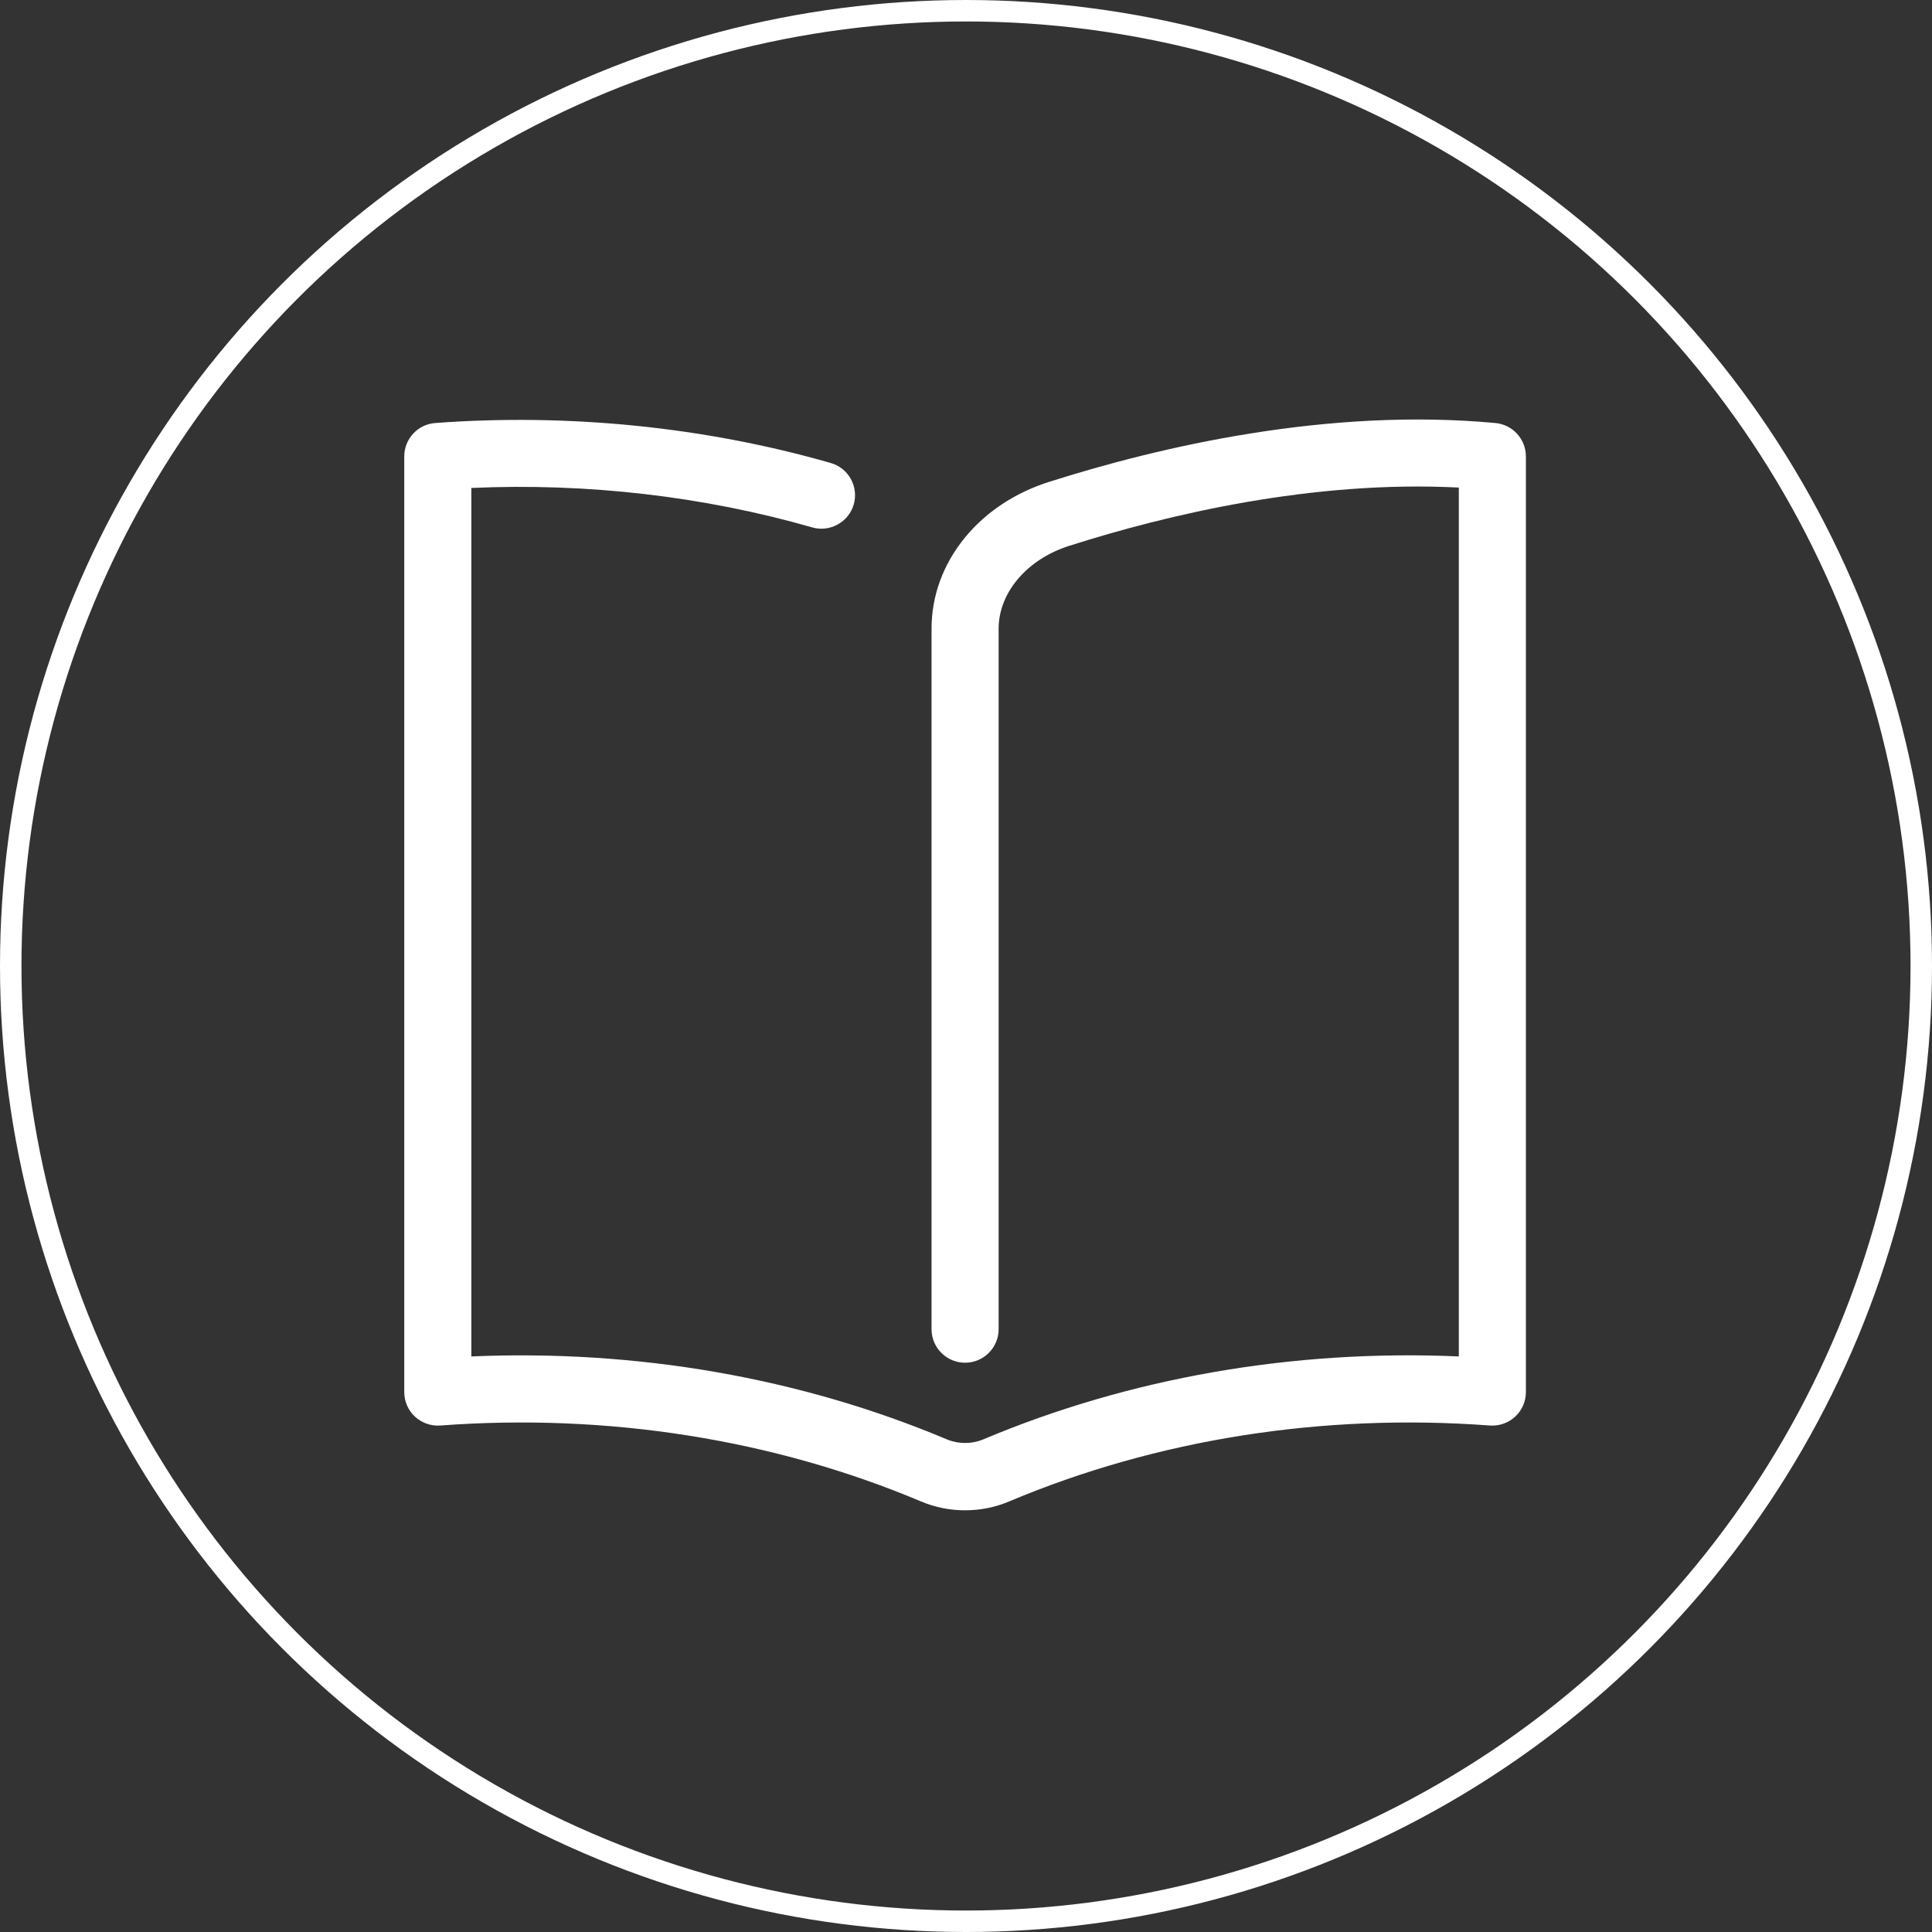
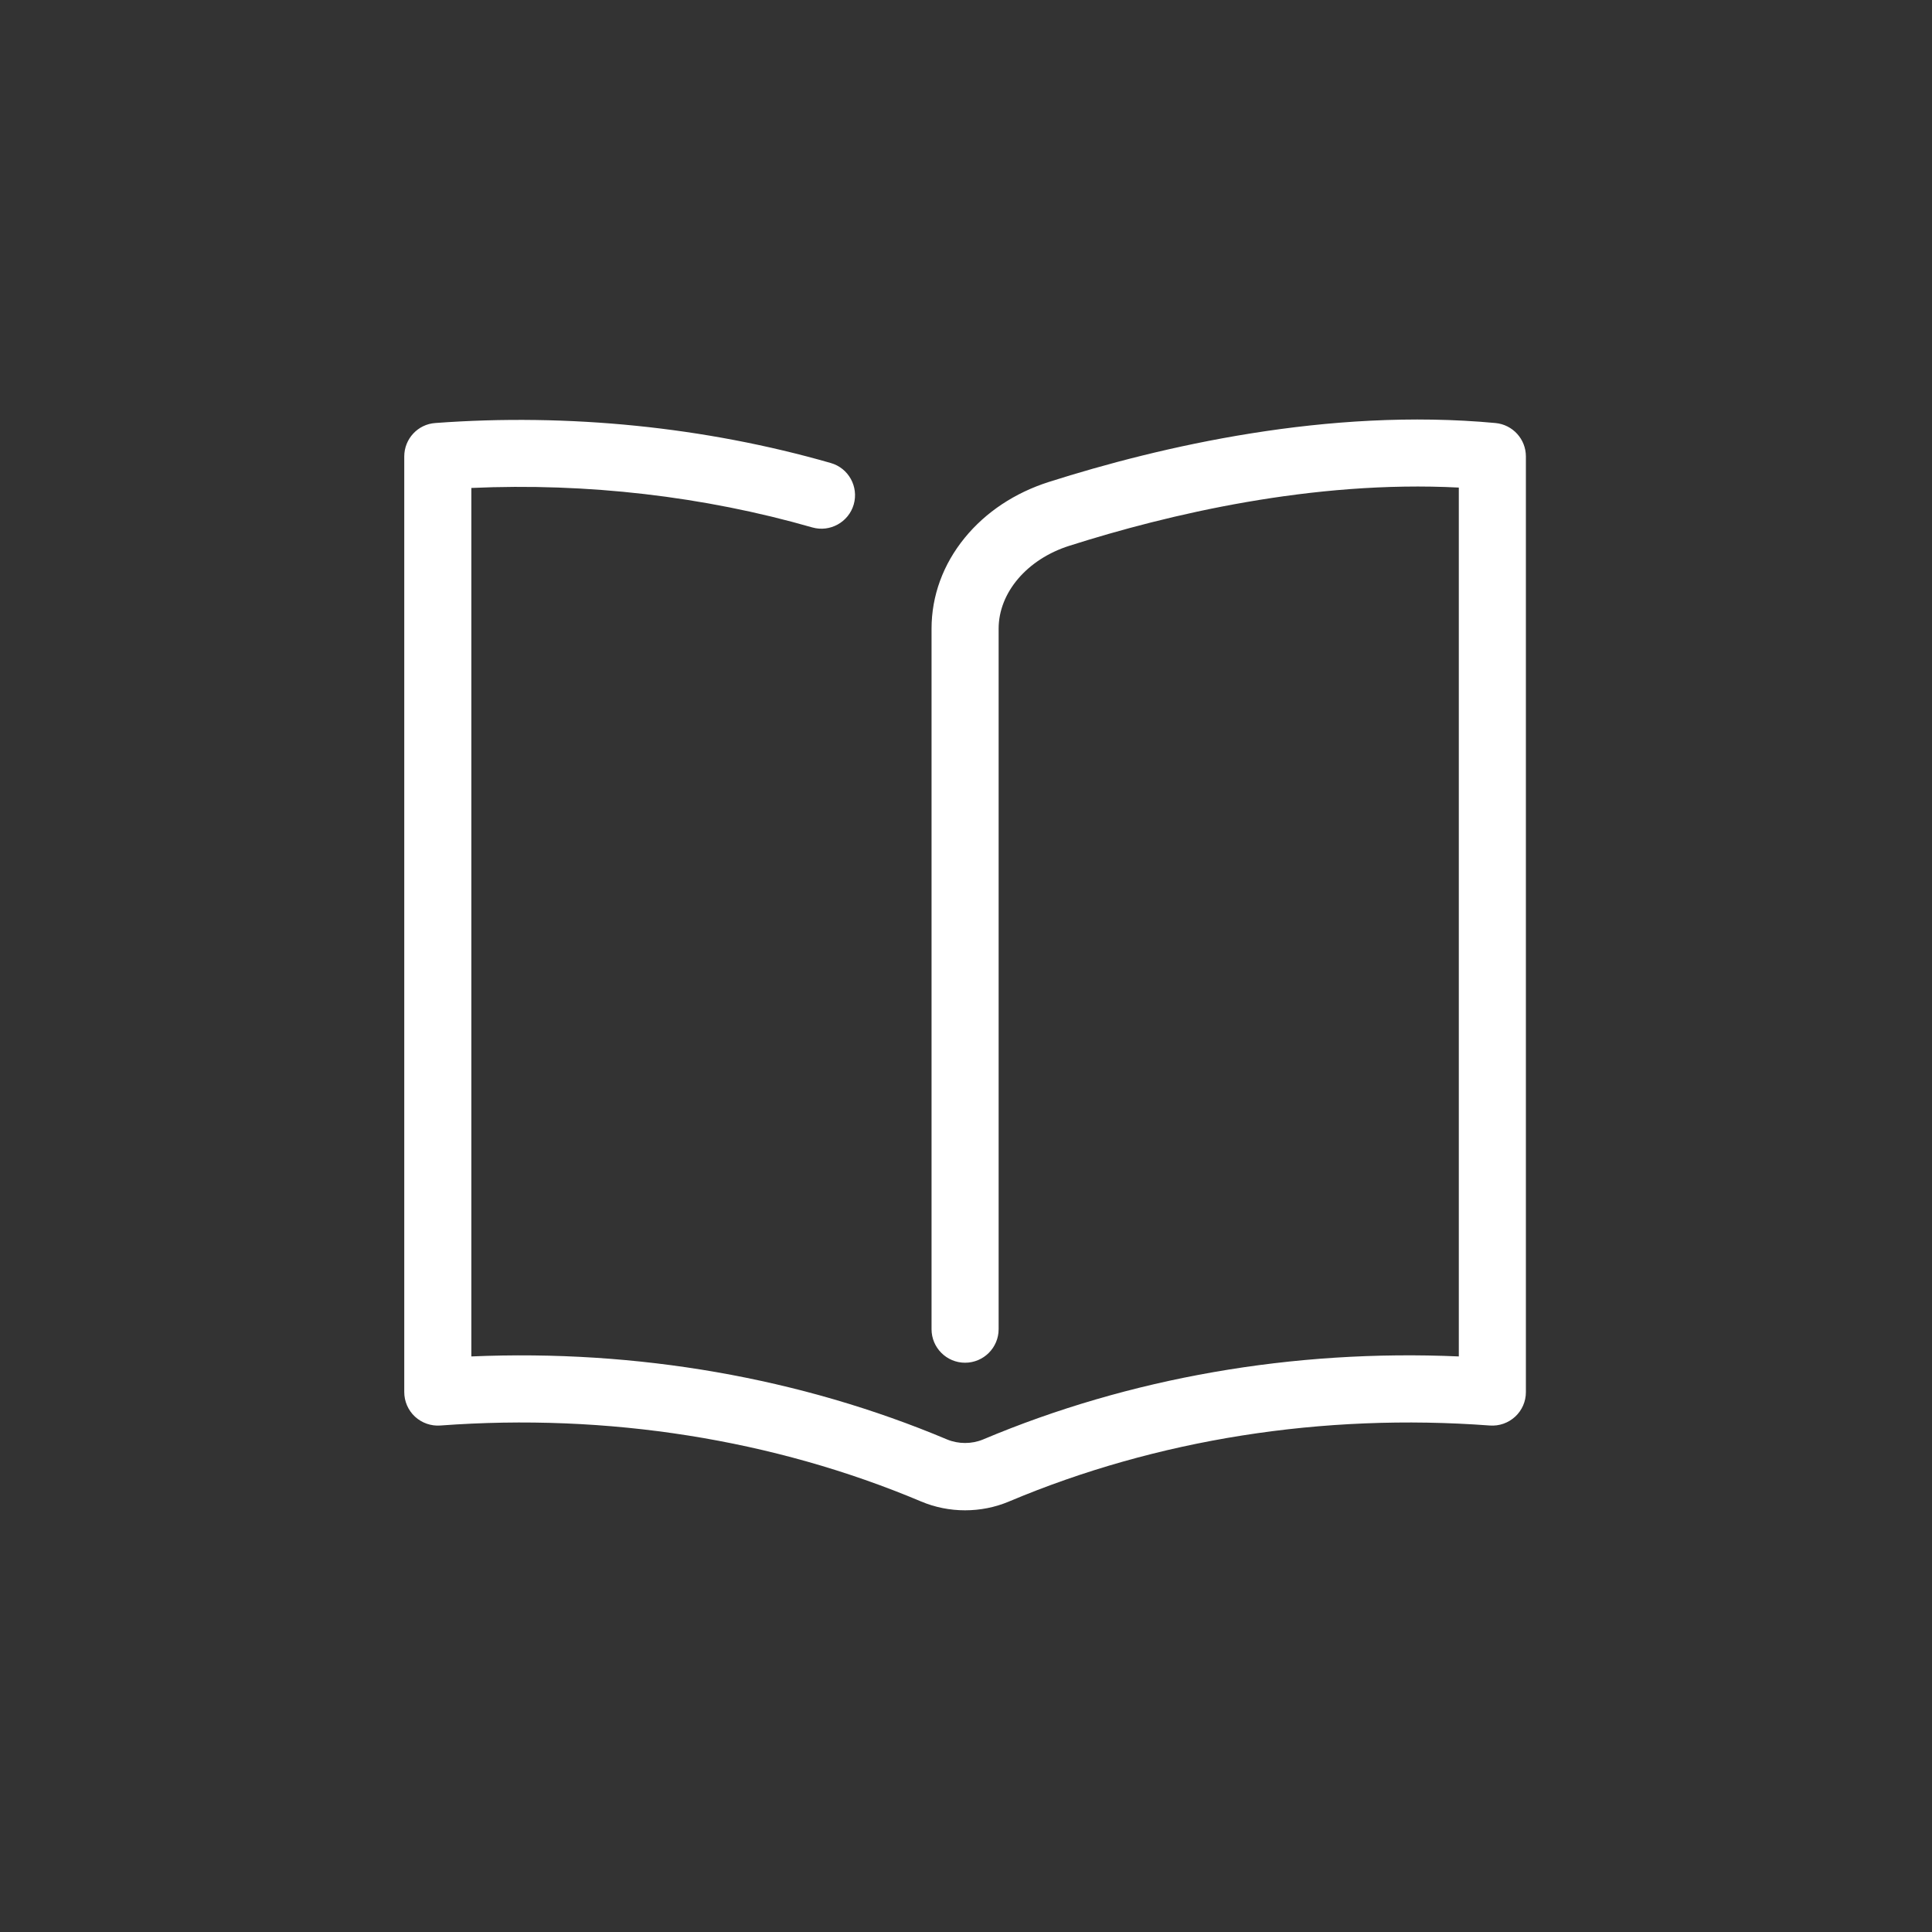
<svg xmlns="http://www.w3.org/2000/svg" width="90" height="90" viewBox="0 0 90 90" fill="none">
  <rect x="0" y="0" width="90" height="90" fill="#333333" stroke="none" />
-   <circle cx="45" cy="45" r="44.5" stroke="white" />
  <path d="M44.957 70.356C44.257 70.356 43.557 70.219 42.907 69.944C36.044 67.05 28.301 65.825 20.513 66.406C20.082 66.438 19.651 66.288 19.332 65.994C19.013 65.7 18.832 65.281 18.832 64.85V21.263C18.832 20.444 19.463 19.763 20.276 19.706C26.482 19.244 32.851 19.888 38.701 21.569C39.532 21.806 40.007 22.675 39.77 23.5C39.532 24.325 38.663 24.806 37.838 24.569C32.794 23.119 27.332 22.488 21.957 22.731V63.188C29.669 62.856 37.294 64.181 44.12 67.056C44.645 67.275 45.27 67.275 45.794 67.056C52.613 64.181 60.245 62.85 67.957 63.188V22.713C61.157 22.363 54.407 23.963 49.813 25.425C47.844 26.05 46.52 27.606 46.52 29.288V61.919C46.52 62.781 45.819 63.481 44.957 63.481C44.094 63.481 43.395 62.781 43.395 61.919V29.288C43.395 27.756 43.932 26.288 44.944 25.05C45.926 23.85 47.276 22.956 48.863 22.45C54.051 20.8 61.87 18.981 69.663 19.706C70.469 19.781 71.082 20.456 71.082 21.263V64.85C71.082 65.288 70.901 65.7 70.582 65.994C70.263 66.288 69.838 66.438 69.401 66.406C61.613 65.825 53.87 67.05 47.007 69.944C46.357 70.219 45.657 70.356 44.957 70.356Z" fill="white" />
</svg>